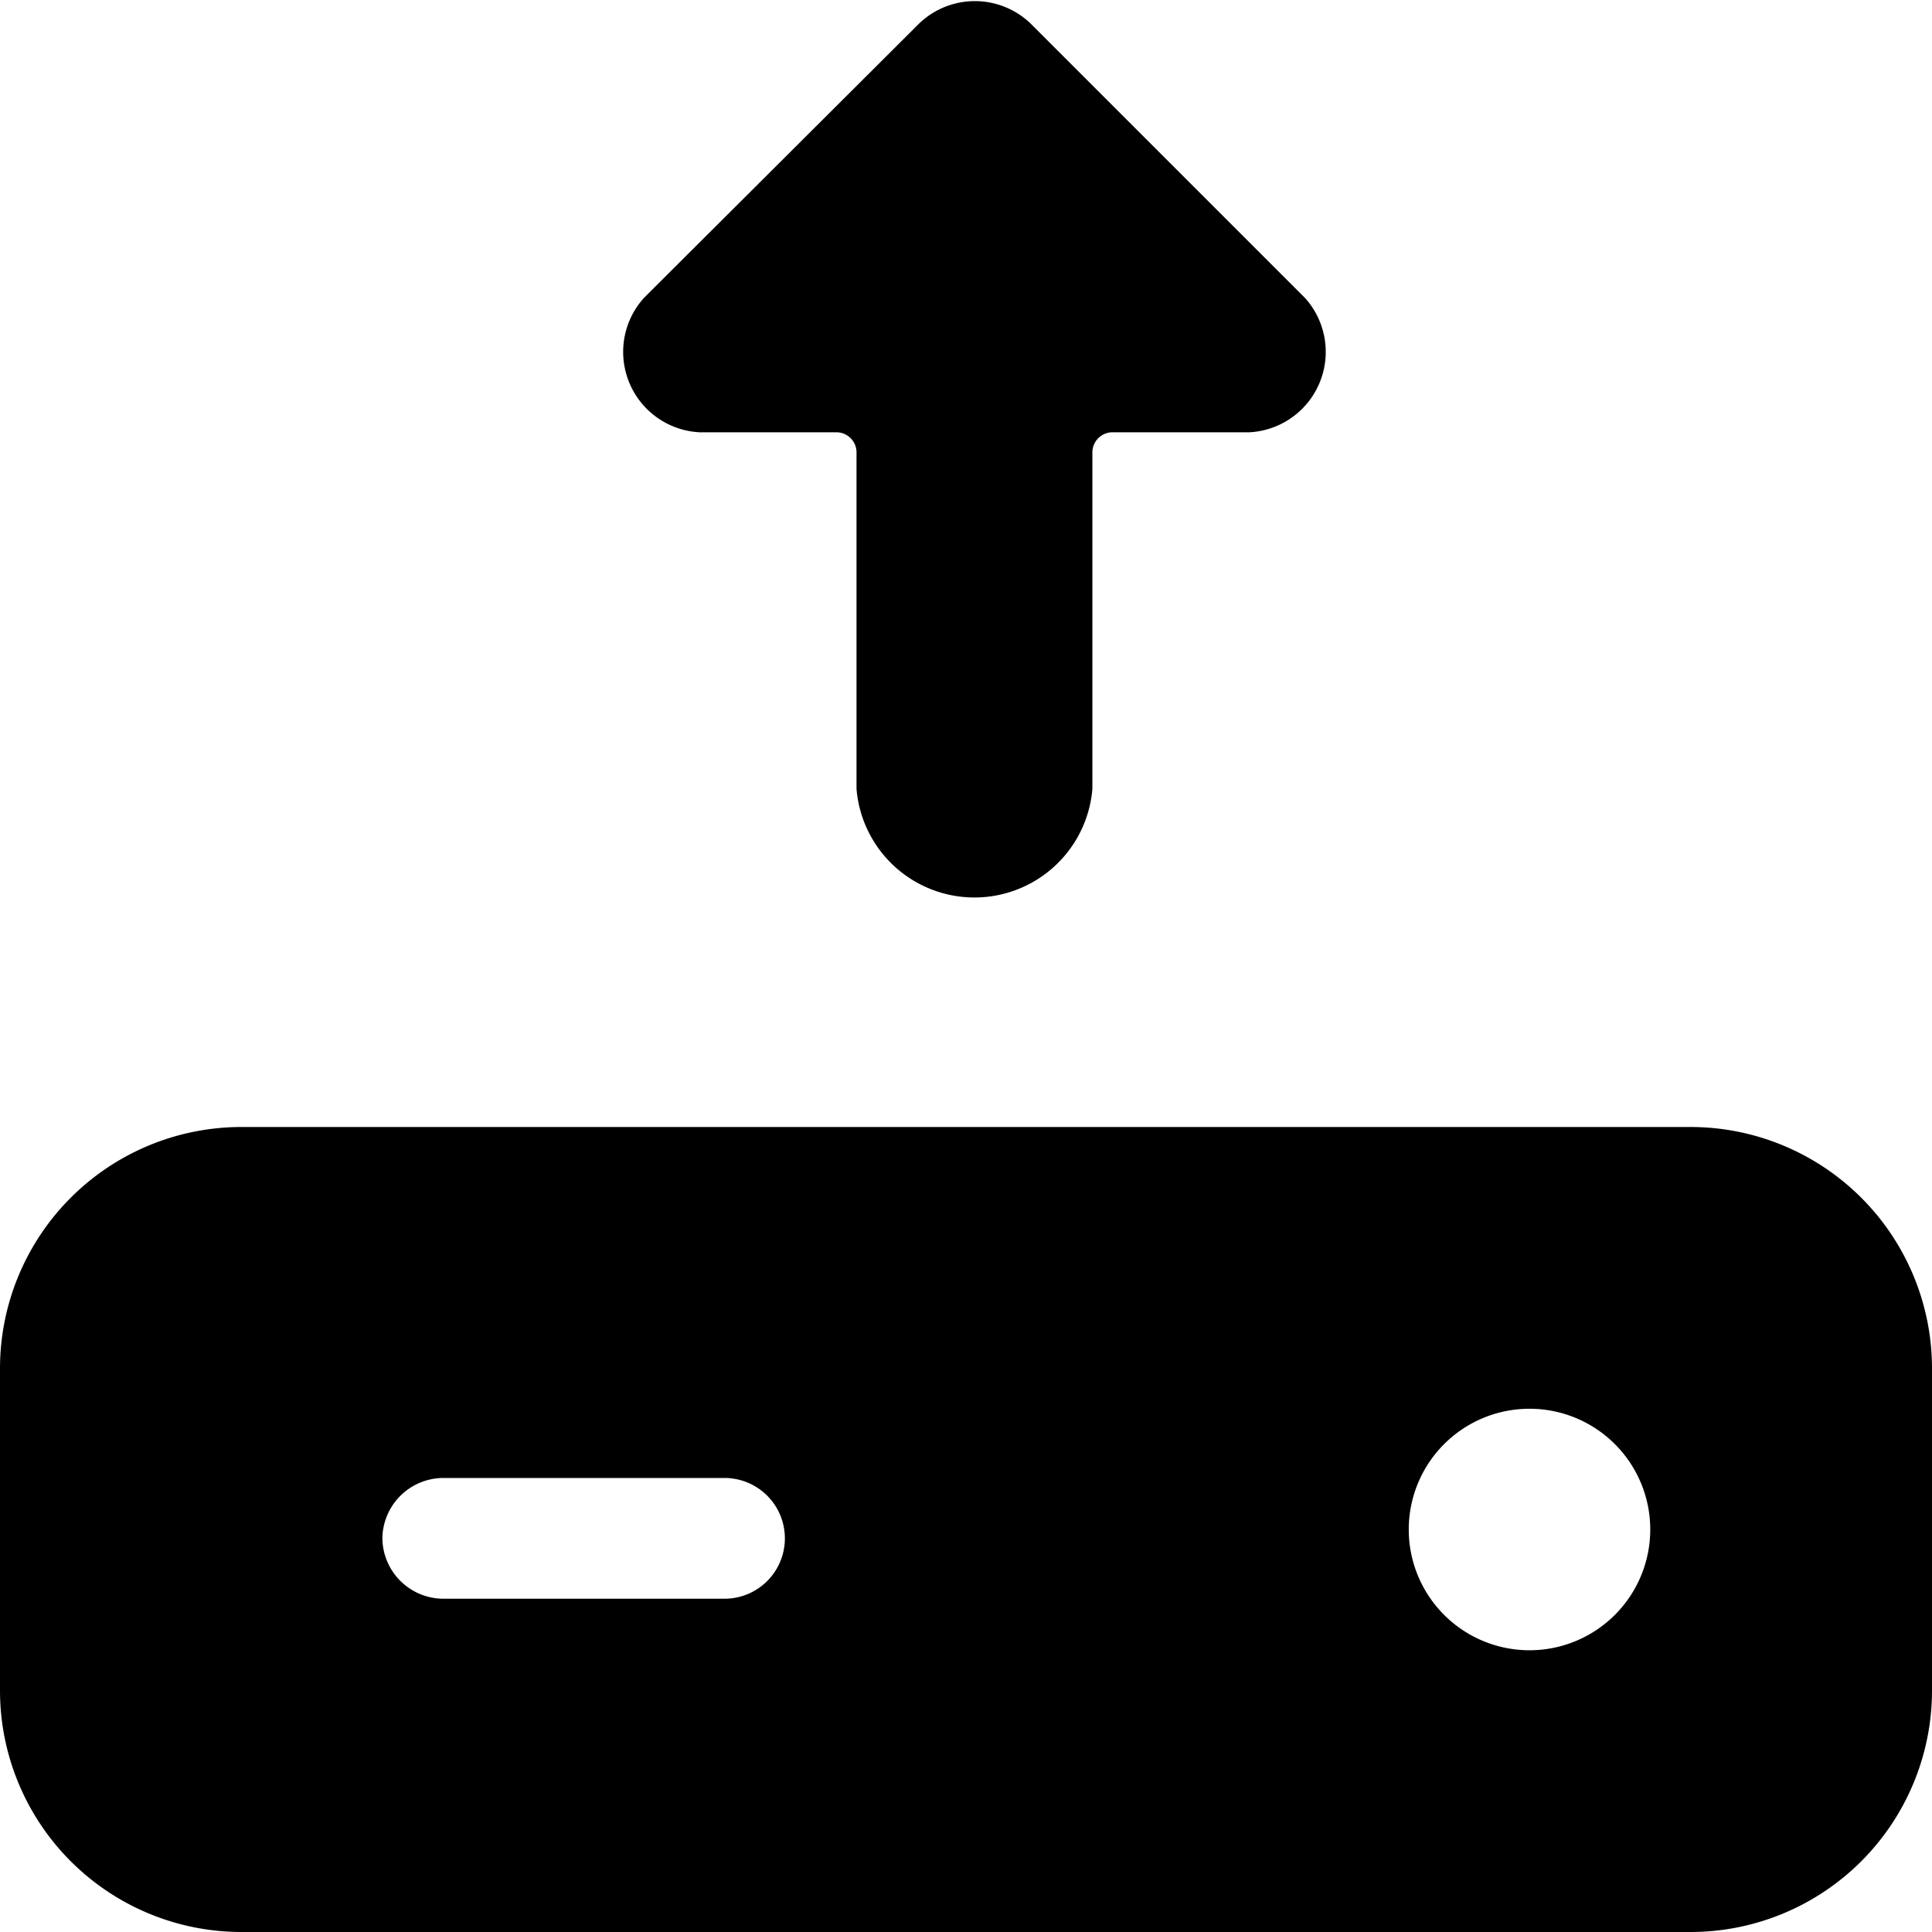
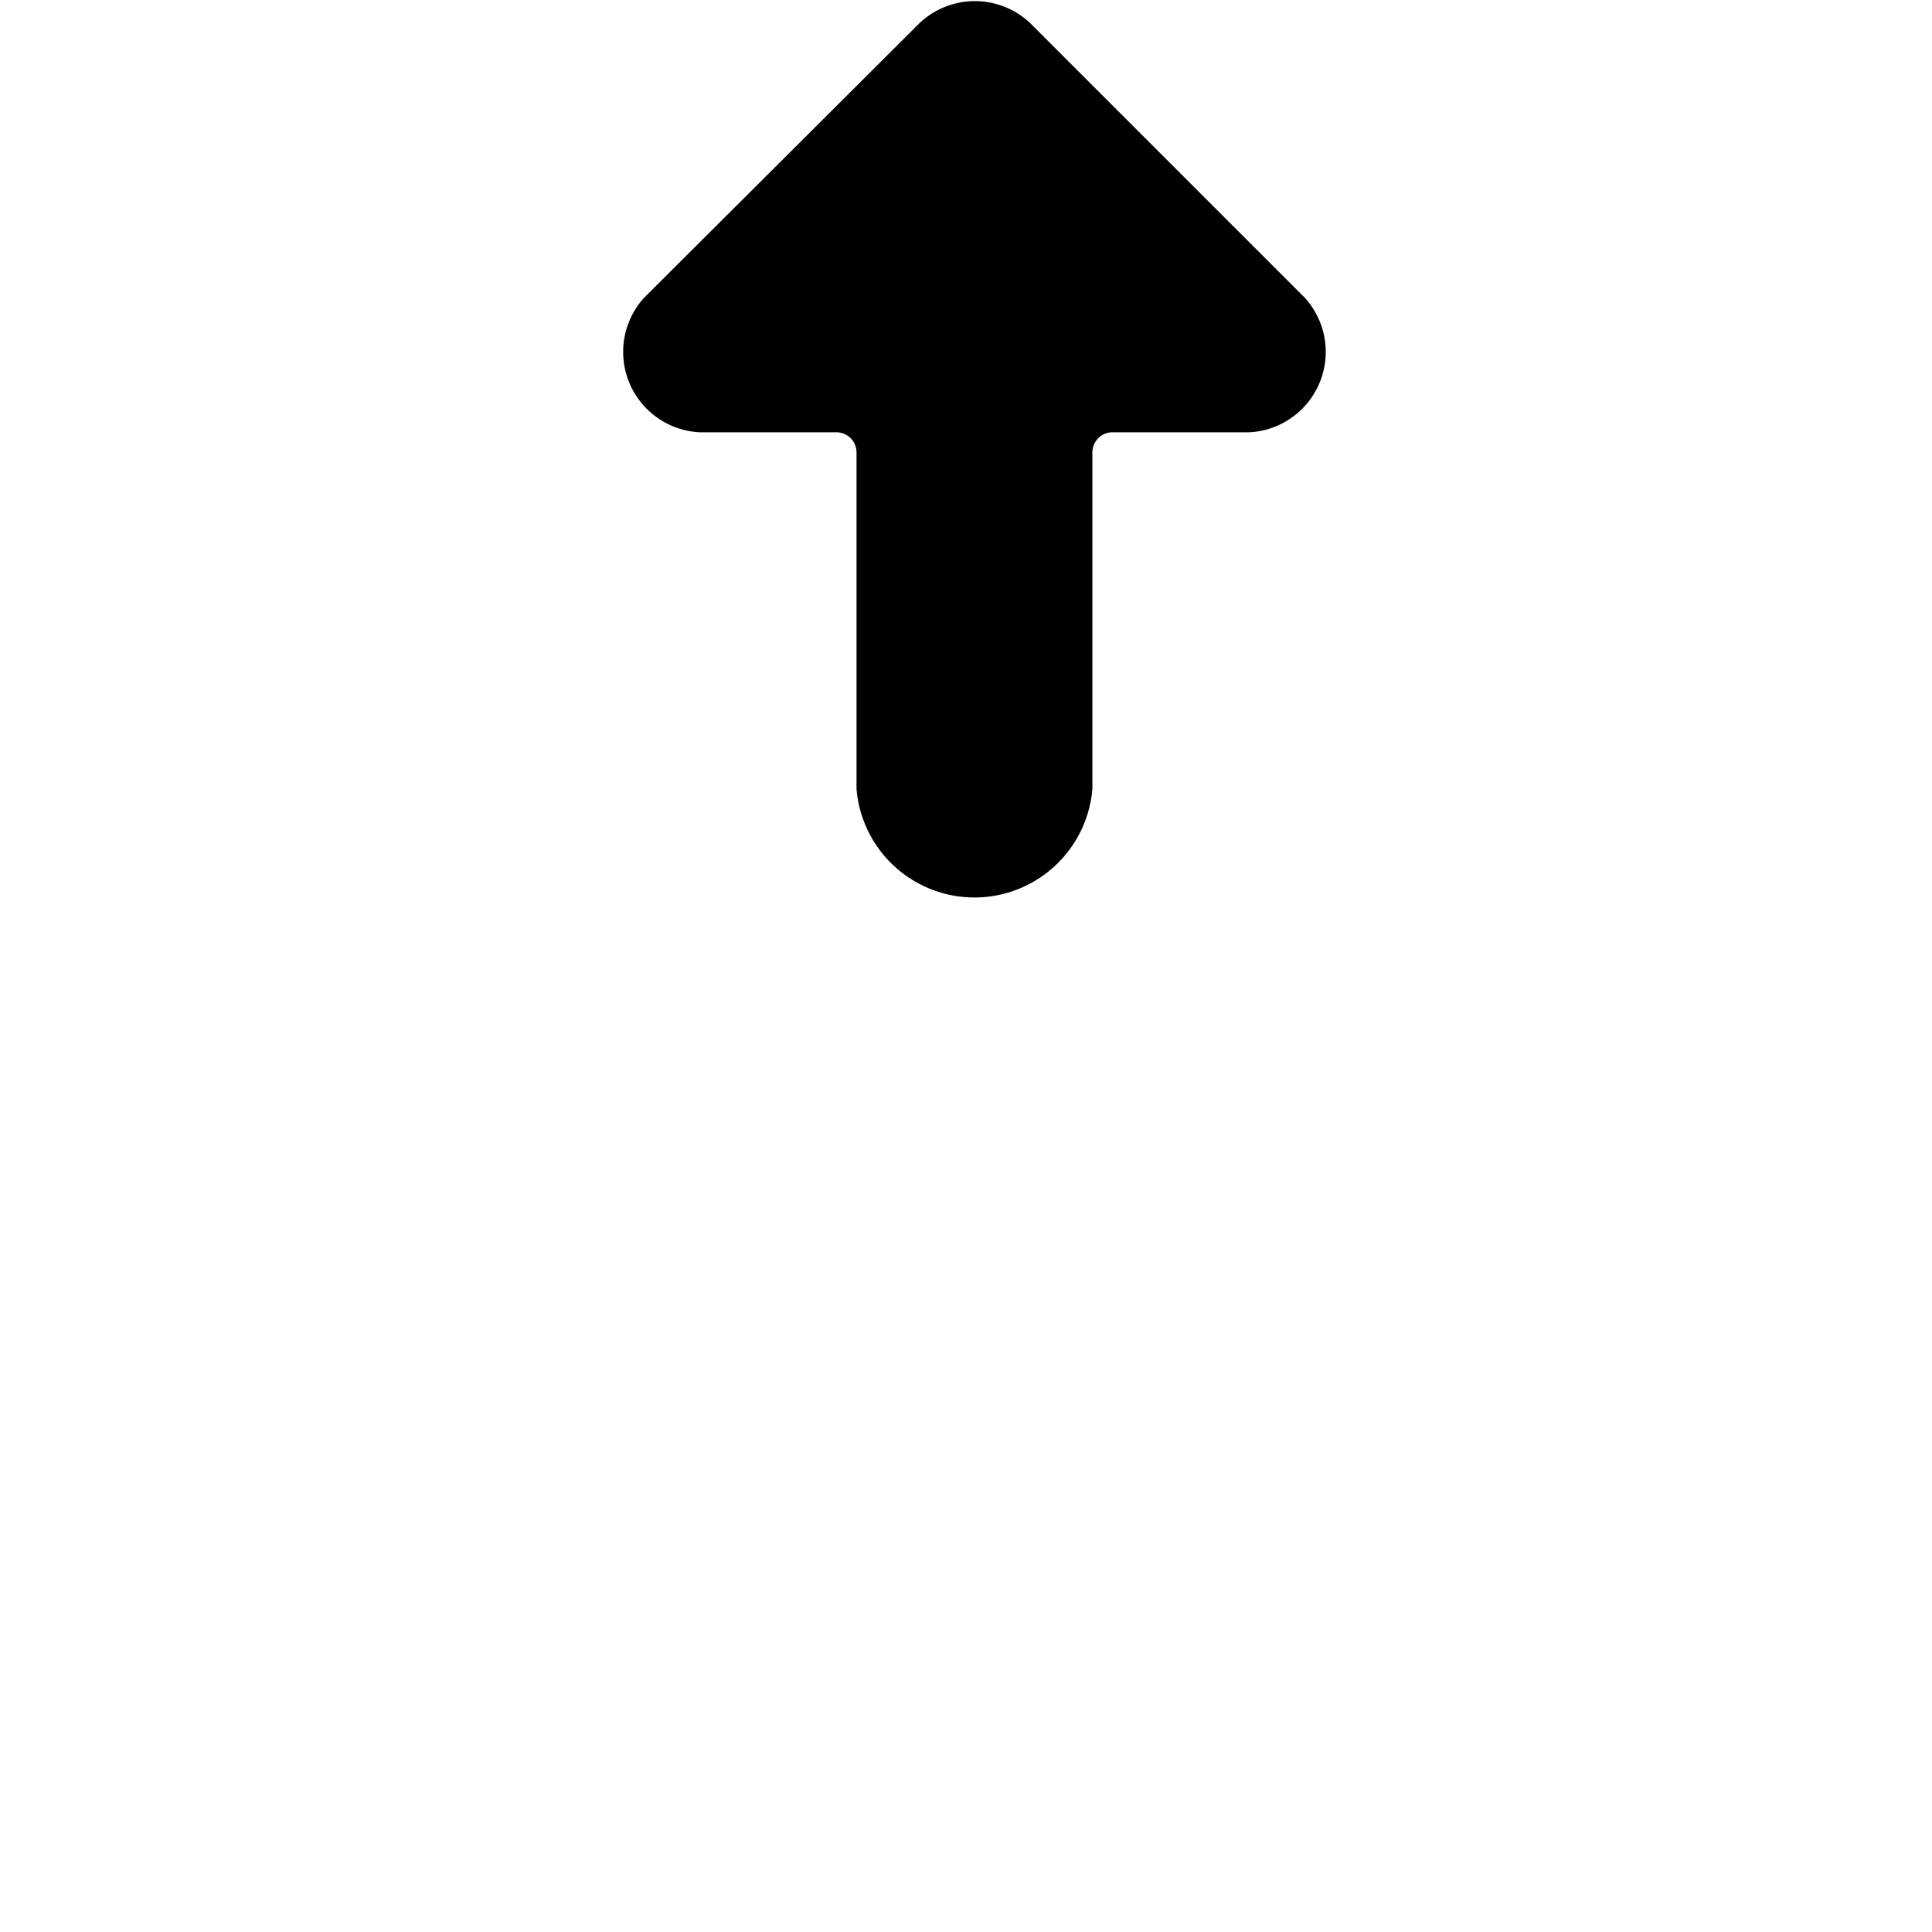
<svg xmlns="http://www.w3.org/2000/svg" viewBox="0 0 24 24">
  <g>
    <path d="M10.64 5.62a0.25 0.25 0 0 0 -0.25 -0.25h-1.7A1 1 0 0 1 8 3.7L11.42 0.29a1 1 0 0 1 1.38 0l3.41 3.41a1 1 0 0 1 -0.69 1.67h-1.7a0.25 0.25 0 0 0 -0.25 0.25V9.8a1.47 1.47 0 0 1 -2.93 0Z" fill="#000000" stroke-width="1" />
-     <path d="M21 14H3a3 3 0 0 0 -3 3v4a3 3 0 0 0 3 3h18a3 3 0 0 0 3 -3v-4a3 3 0 0 0 -3 -3ZM4.75 19.11a0.76 0.76 0 0 1 0.75 -0.75H9a0.75 0.75 0 0 1 0 1.5H5.5a0.76 0.76 0 0 1 -0.75 -0.75ZM19 20.5a1.5 1.5 0 1 1 1.5 -1.5 1.5 1.5 0 0 1 -1.5 1.5Z" fill="#000000" stroke-width="1" />
  </g>
</svg>